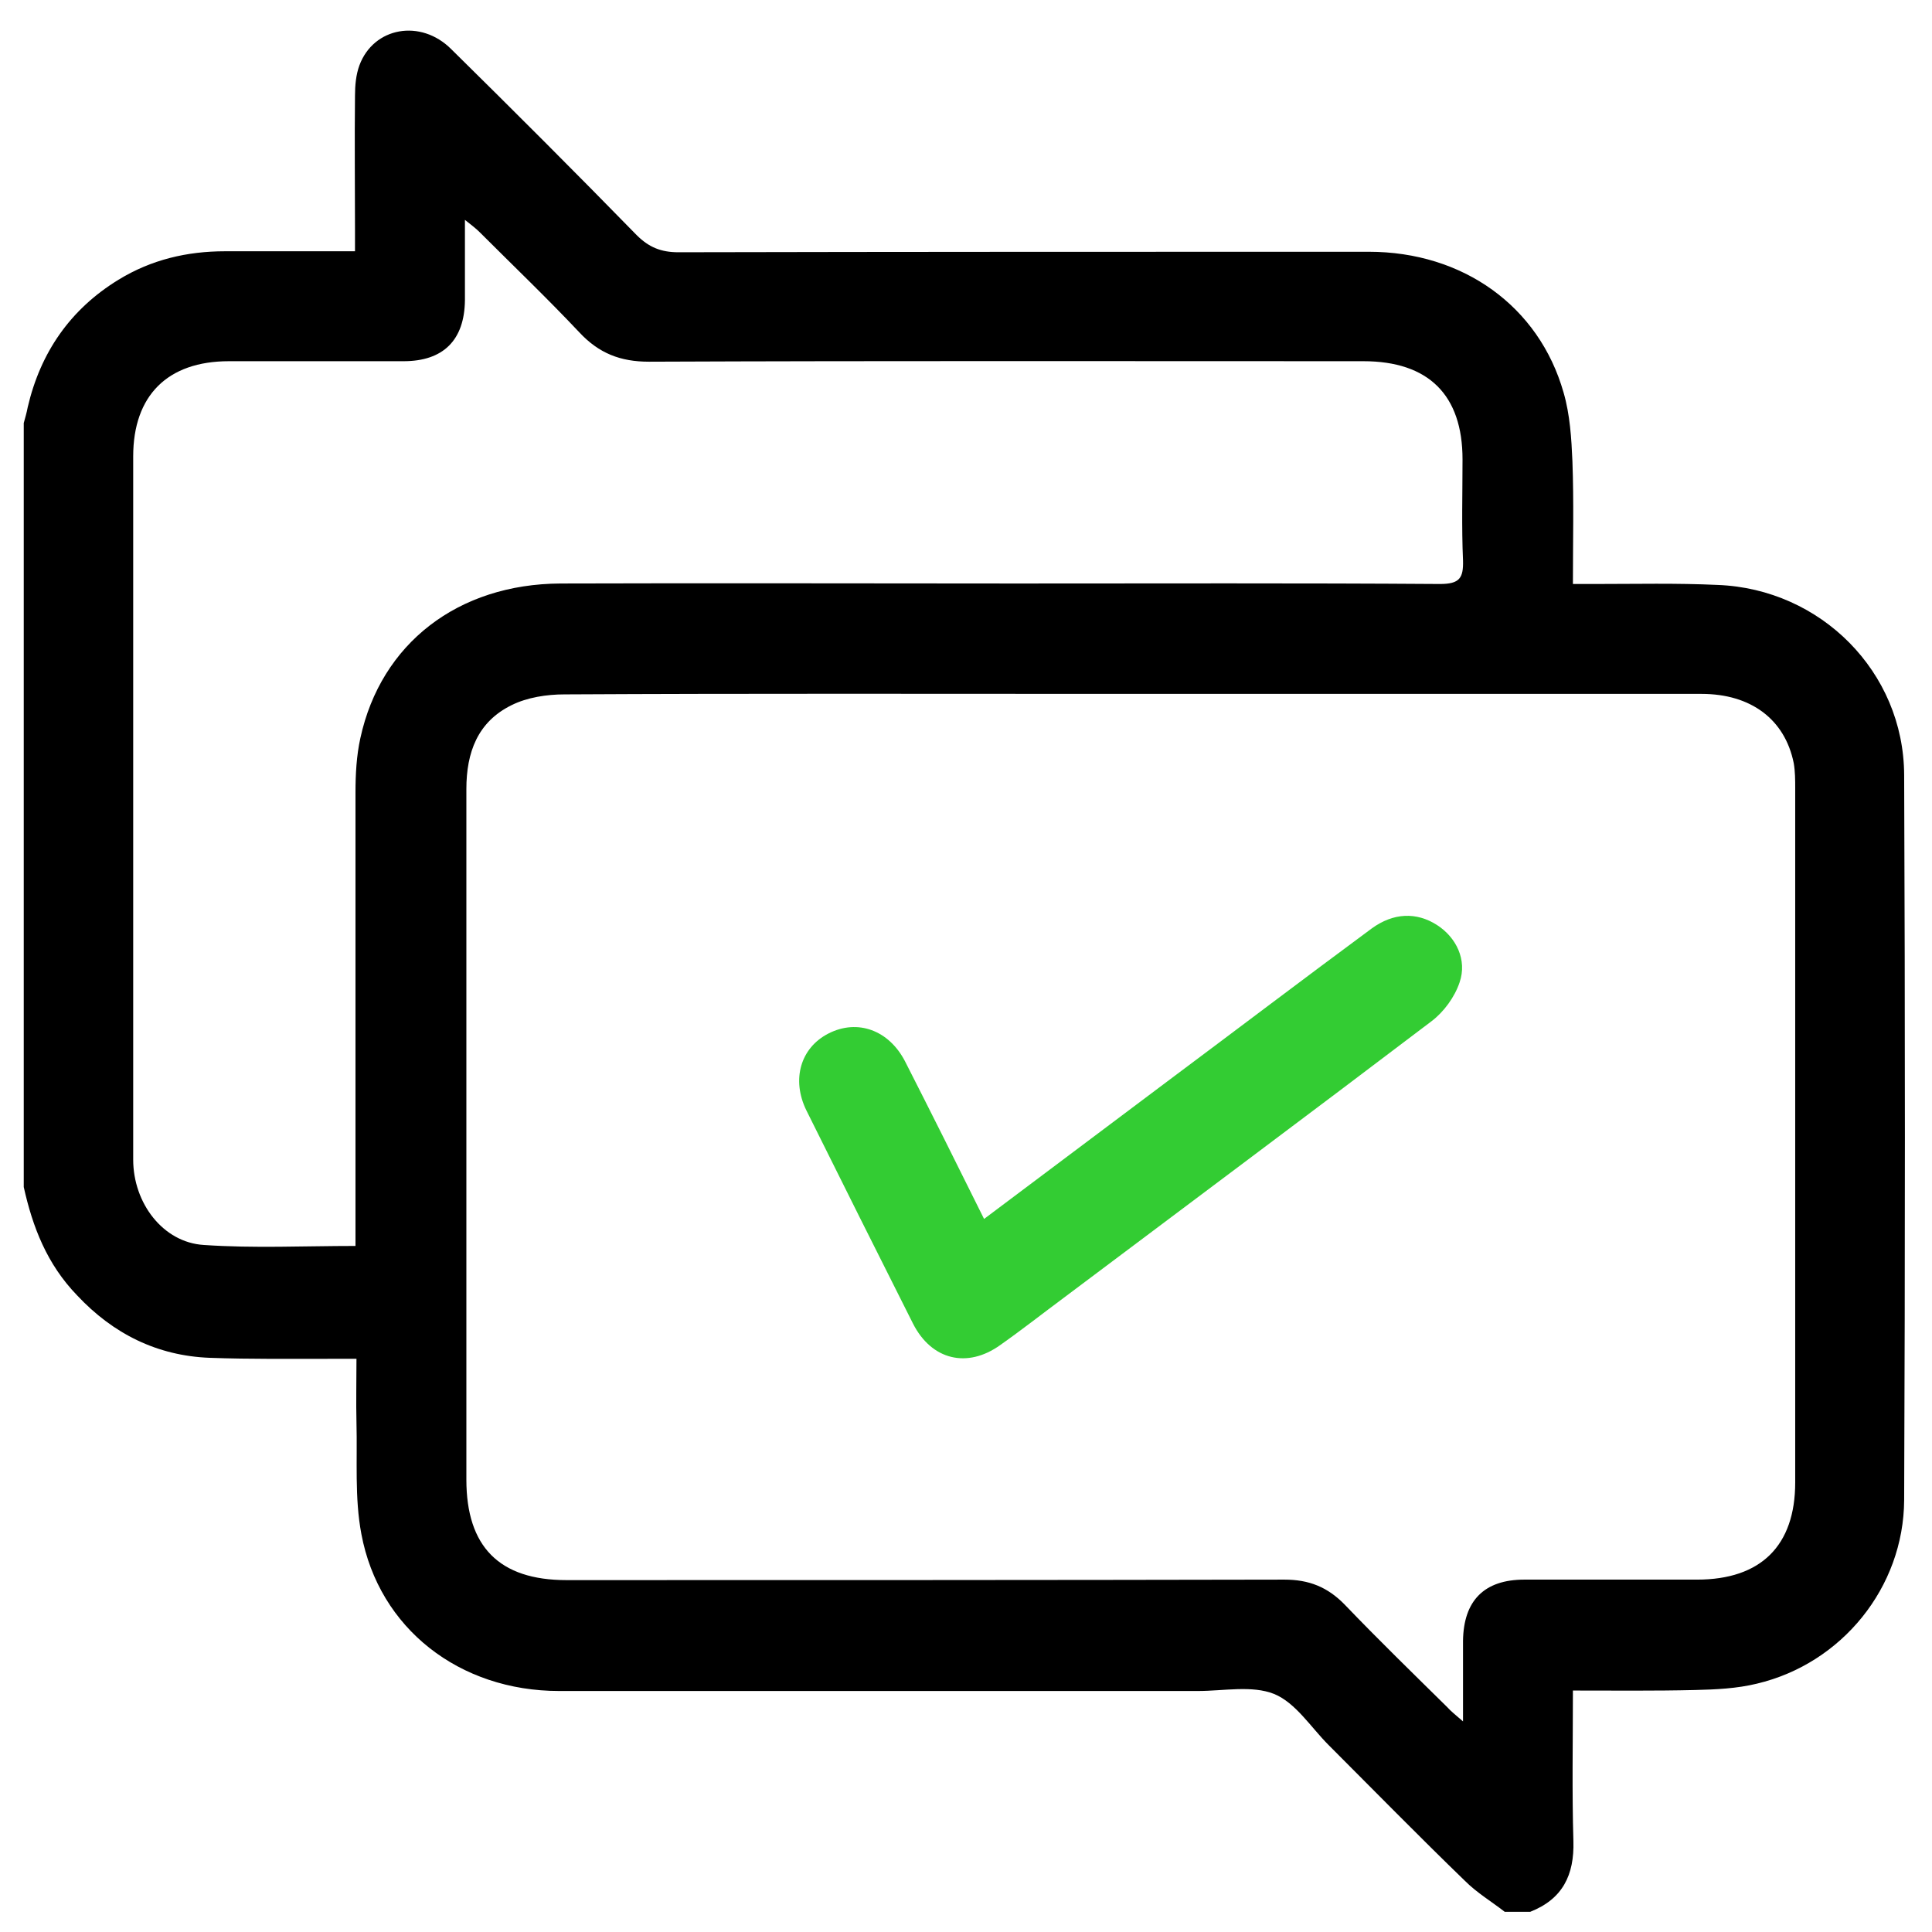
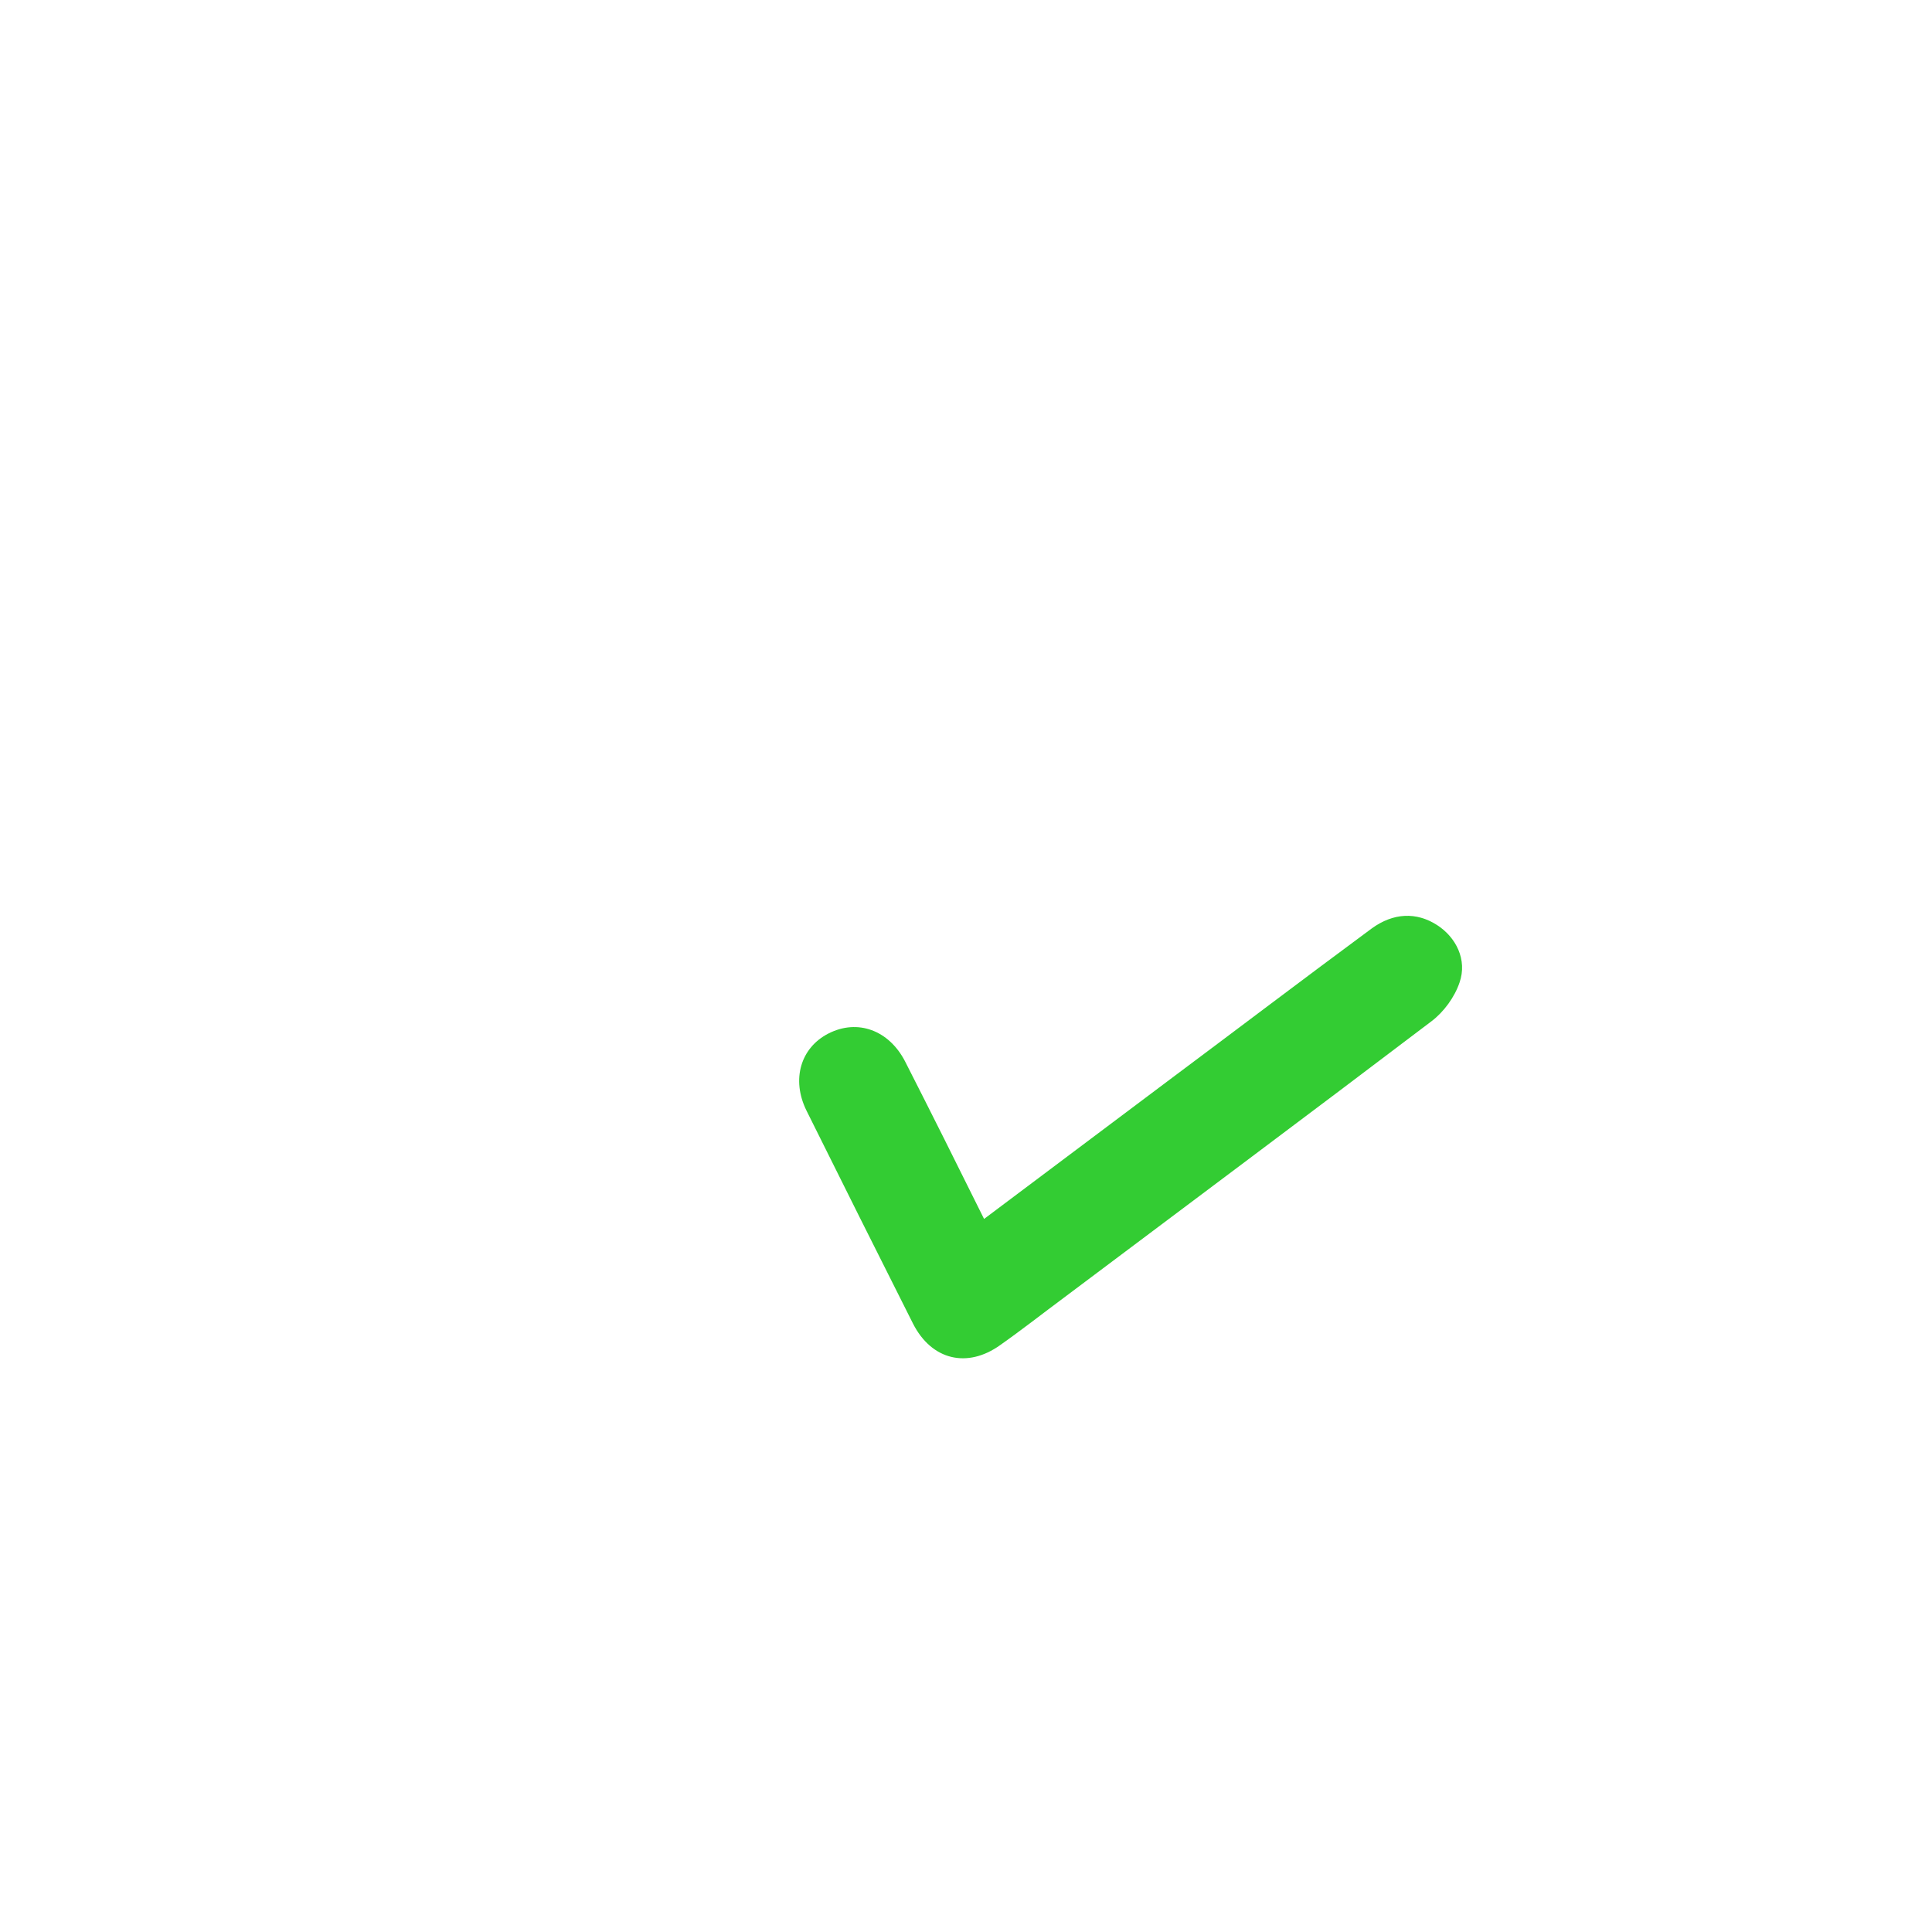
<svg xmlns="http://www.w3.org/2000/svg" width="51" height="51" viewBox="0 0 51 51" fill="none">
-   <path d="M0.627 31.335C0.627 24.613 0.627 17.89 0.627 11.167C0.666 11.024 0.705 10.895 0.731 10.752C1.068 9.302 1.858 8.162 3.127 7.385C3.995 6.853 4.941 6.633 5.938 6.633C7.065 6.633 8.192 6.633 9.371 6.633C9.371 6.413 9.371 6.232 9.371 6.063C9.371 4.885 9.358 3.706 9.371 2.527C9.371 2.255 9.397 1.97 9.488 1.724C9.863 0.714 11.107 0.493 11.91 1.296C13.555 2.916 15.187 4.548 16.806 6.206C17.13 6.53 17.454 6.659 17.907 6.659C23.982 6.646 30.058 6.646 36.133 6.646C38.62 6.646 40.627 8.084 41.275 10.364C41.444 10.947 41.482 11.569 41.508 12.177C41.547 13.239 41.521 14.302 41.521 15.416C41.754 15.416 41.923 15.416 42.091 15.416C43.179 15.416 44.254 15.39 45.343 15.441C48.063 15.545 50.252 17.734 50.265 20.454C50.291 26.84 50.291 33.214 50.265 39.599C50.252 41.905 48.62 43.913 46.379 44.444C45.848 44.574 45.291 44.599 44.747 44.612C43.684 44.638 42.622 44.626 41.521 44.626C41.521 45.986 41.495 47.294 41.534 48.602C41.56 49.496 41.249 50.131 40.394 50.467C40.174 50.467 39.941 50.467 39.721 50.467C39.371 50.195 38.982 49.962 38.672 49.651C37.454 48.473 36.262 47.255 35.07 46.063C34.604 45.597 34.203 44.949 33.633 44.716C33.05 44.483 32.298 44.638 31.625 44.638C26.003 44.638 20.381 44.638 14.76 44.638C12.13 44.638 10.006 42.993 9.539 40.493C9.358 39.535 9.436 38.537 9.41 37.553C9.397 37.009 9.41 36.465 9.41 35.869C9.164 35.869 8.995 35.869 8.827 35.869C7.726 35.869 6.625 35.882 5.537 35.843C4.151 35.791 2.985 35.208 2.039 34.198C1.236 33.369 0.861 32.385 0.627 31.335ZM38.62 45.441C38.62 44.651 38.62 43.991 38.62 43.317C38.633 42.255 39.177 41.698 40.239 41.698C41.754 41.698 43.283 41.698 44.798 41.698C46.482 41.698 47.389 40.804 47.389 39.133C47.389 33.032 47.389 26.918 47.389 20.817C47.389 20.597 47.389 20.364 47.35 20.144C47.117 18.991 46.223 18.317 44.915 18.317C39.747 18.317 34.578 18.317 29.397 18.317C24.565 18.317 19.734 18.304 14.902 18.33C14.436 18.33 13.918 18.408 13.503 18.615C12.609 19.055 12.311 19.859 12.311 20.83C12.311 26.905 12.311 32.98 12.311 39.056C12.311 40.83 13.179 41.711 14.954 41.711C21.275 41.711 27.596 41.711 33.905 41.698C34.552 41.698 35.044 41.892 35.498 42.359C36.379 43.278 37.298 44.172 38.205 45.066C38.296 45.169 38.412 45.26 38.62 45.441ZM9.384 32.89C9.384 32.657 9.384 32.462 9.384 32.268C9.384 28.486 9.384 24.703 9.384 20.921C9.384 20.442 9.41 19.949 9.513 19.483C10.057 16.983 12.091 15.416 14.798 15.403C18.801 15.39 22.817 15.403 26.819 15.403C30.55 15.403 34.28 15.39 38.011 15.416C38.529 15.416 38.633 15.26 38.62 14.794C38.581 13.913 38.607 13.019 38.607 12.126C38.607 10.429 37.713 9.535 35.99 9.535C29.708 9.535 23.425 9.522 17.13 9.548C16.379 9.548 15.809 9.328 15.291 8.771C14.436 7.864 13.542 7.009 12.661 6.128C12.57 6.037 12.454 5.947 12.273 5.804C12.273 6.581 12.273 7.255 12.273 7.929C12.26 8.978 11.703 9.535 10.653 9.535C9.112 9.535 7.583 9.535 6.042 9.535C4.423 9.535 3.516 10.441 3.516 12.048C3.516 16.012 3.516 19.962 3.516 23.926C3.516 26.154 3.516 28.382 3.516 30.61C3.516 31.763 4.306 32.799 5.381 32.864C6.703 32.955 8.011 32.89 9.384 32.89Z" fill="black" />
  <path d="M25.977 32.177C27.635 30.934 29.254 29.716 30.86 28.512C32.648 27.177 34.422 25.83 36.21 24.509C36.78 24.094 37.389 24.069 37.933 24.418C38.438 24.742 38.736 25.338 38.529 25.934C38.399 26.322 38.114 26.711 37.79 26.957C34.565 29.405 31.314 31.828 28.075 34.263C27.518 34.677 26.974 35.105 26.404 35.506C25.537 36.128 24.591 35.908 24.099 34.936C23.153 33.058 22.221 31.193 21.288 29.315C20.886 28.498 21.132 27.657 21.871 27.281C22.635 26.892 23.464 27.19 23.892 28.019C24.578 29.366 25.265 30.739 25.977 32.177Z" fill="#33CC33" />
</svg>